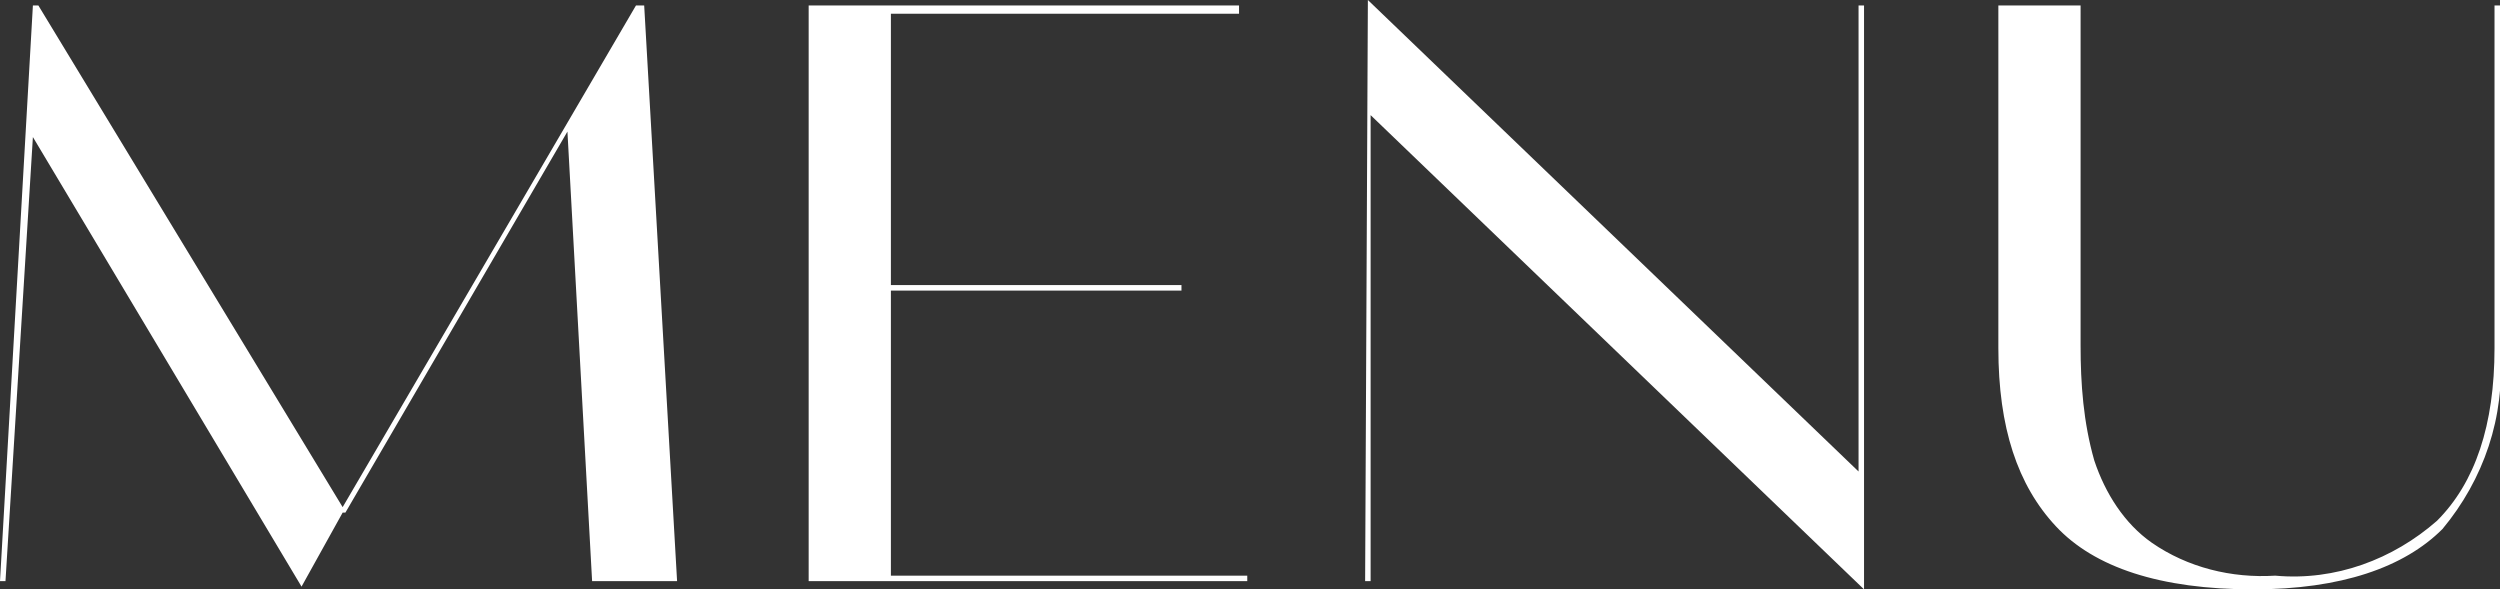
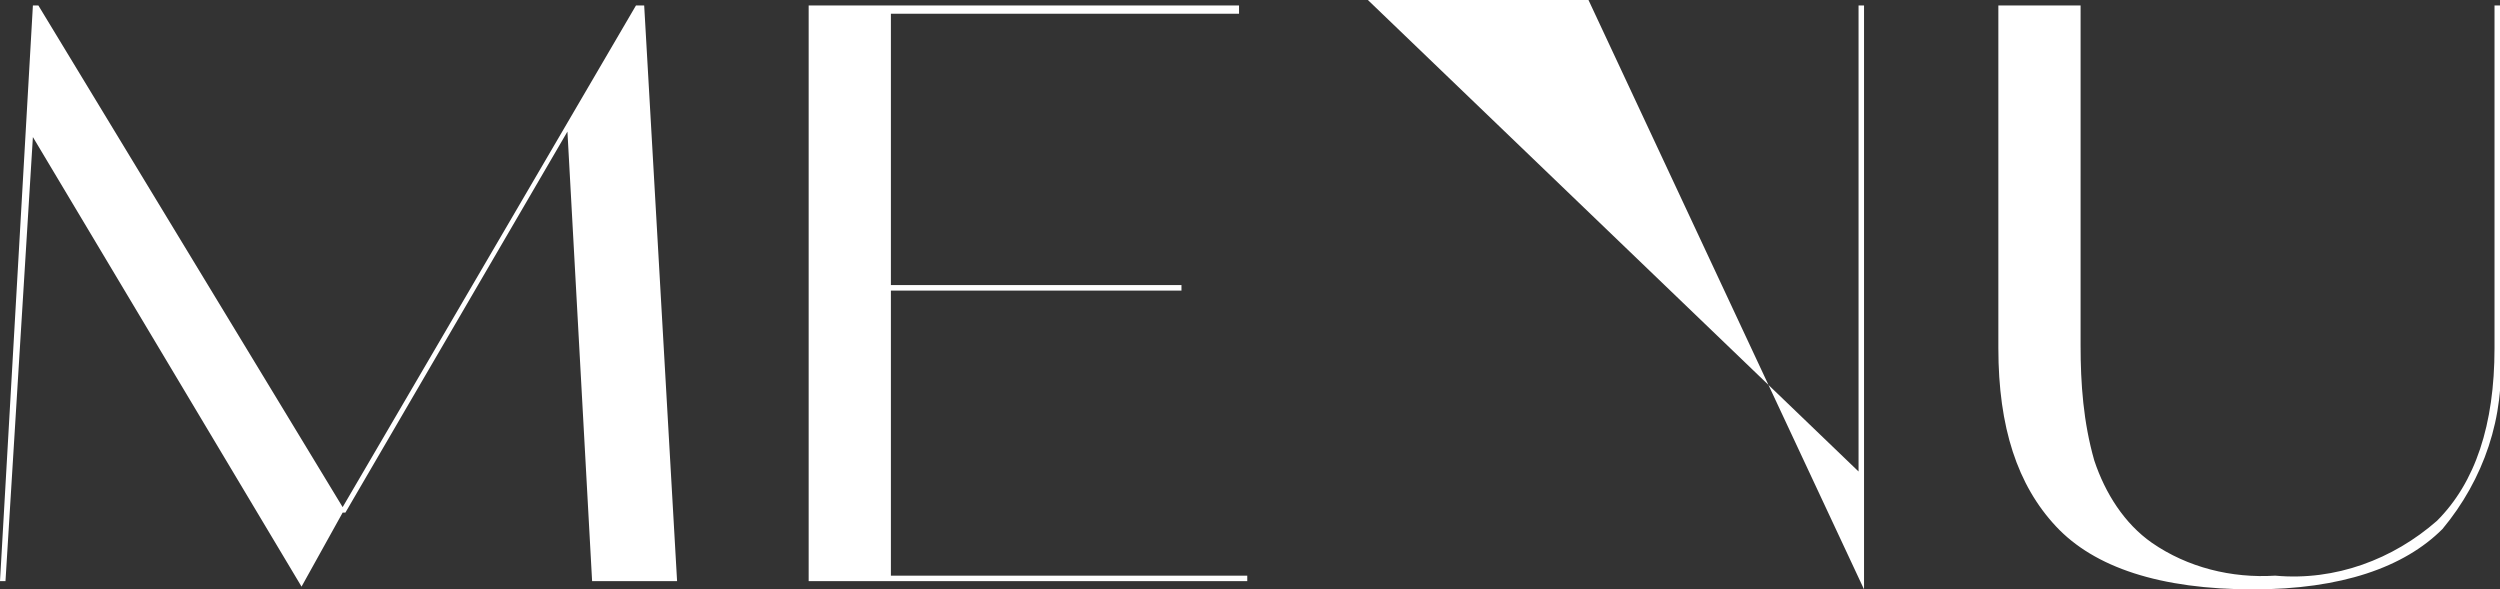
<svg xmlns="http://www.w3.org/2000/svg" version="1.1" id="レイヤー_1" x="0px" y="0px" viewBox="0 0 91.2 21.5" style="enable-background:new 0 0 91.2 21.5;" xml:space="preserve">
  <rect x="0" y="0" width="91.2" height="21.5" fill="#333333" stroke="none" />
  <style type="text/css">
	.st0{fill-rule:evenodd;clip-rule:evenodd;fill:#FFFFFF;}
</style>
-   <path id="menu.svg" class="st0" d="M23.5,0.2h-0.3L12.5,18.5L1.4,0.2H1.2L0,21.2h0.2L1.2,5L11,21.4l1.5-2.7l0.1,0v0l8.1-13.9  l0.9,16.4h3.1L23.5,0.2z M43.1,10.6v-0.2H32.5V0.5h12.7V0.2H29.5v21h16V21h-13V10.6L43.1,10.6L43.1,10.6z M49.9,0L49.9,0l-0.1,21.2  H50v-17L68,21.5H68V0.2h-0.2v17L49.9,0z M82.2,21.5c3.2,0,5.5-0.8,6.9-2.2c1.5-1.8,2.3-4.1,2.1-6.5V0.2H91v12.5  c0,2.8-0.7,4.9-2.1,6.3c-1.6,1.4-3.7,2.2-5.9,2c-1.6,0.1-3.2-0.3-4.5-1.2c-1-0.7-1.7-1.8-2.1-3c-0.4-1.4-0.5-2.8-0.5-4.2V0.2h-3  v12.5c0,2.9,0.7,5,2.1,6.5S78.8,21.5,82.2,21.5L82.2,21.5L82.2,21.5z" />
+   <path id="menu.svg" class="st0" d="M23.5,0.2h-0.3L12.5,18.5L1.4,0.2H1.2L0,21.2h0.2L1.2,5L11,21.4l1.5-2.7l0.1,0v0l8.1-13.9  l0.9,16.4h3.1L23.5,0.2z M43.1,10.6v-0.2H32.5V0.5h12.7V0.2H29.5v21h16V21h-13V10.6L43.1,10.6L43.1,10.6z M49.9,0L49.9,0H50v-17L68,21.5H68V0.2h-0.2v17L49.9,0z M82.2,21.5c3.2,0,5.5-0.8,6.9-2.2c1.5-1.8,2.3-4.1,2.1-6.5V0.2H91v12.5  c0,2.8-0.7,4.9-2.1,6.3c-1.6,1.4-3.7,2.2-5.9,2c-1.6,0.1-3.2-0.3-4.5-1.2c-1-0.7-1.7-1.8-2.1-3c-0.4-1.4-0.5-2.8-0.5-4.2V0.2h-3  v12.5c0,2.9,0.7,5,2.1,6.5S78.8,21.5,82.2,21.5L82.2,21.5L82.2,21.5z" />
</svg>